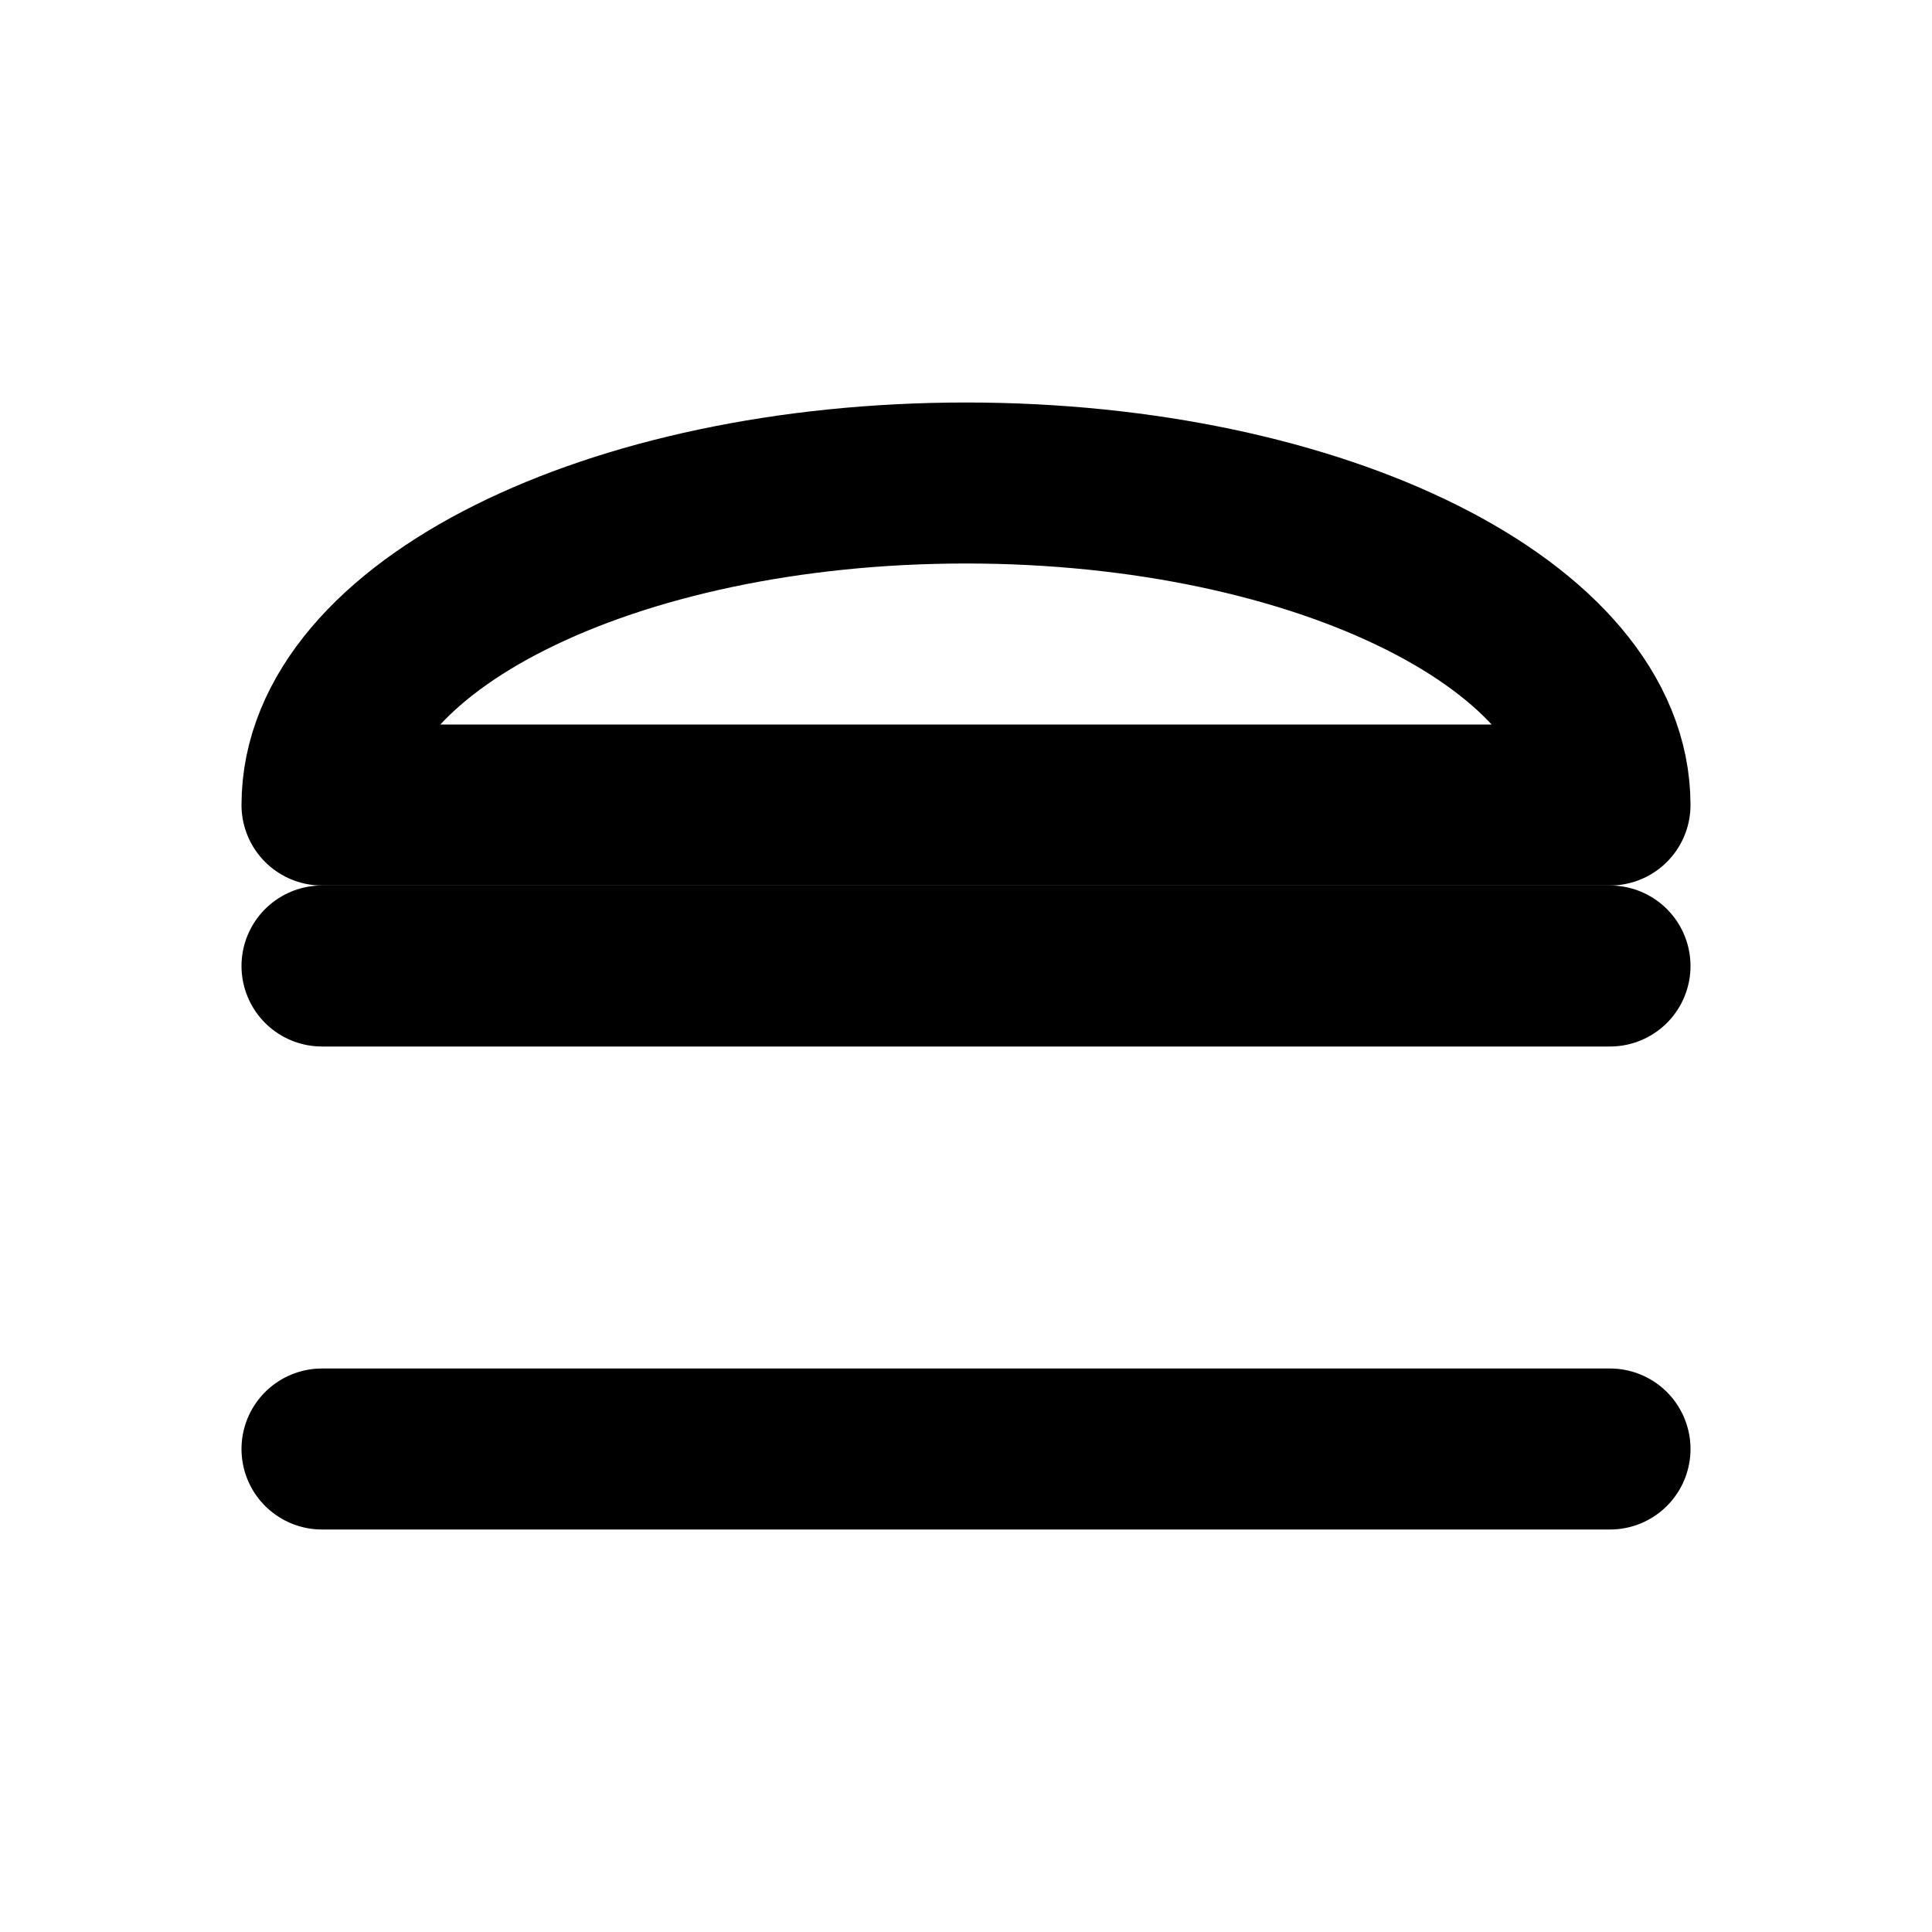
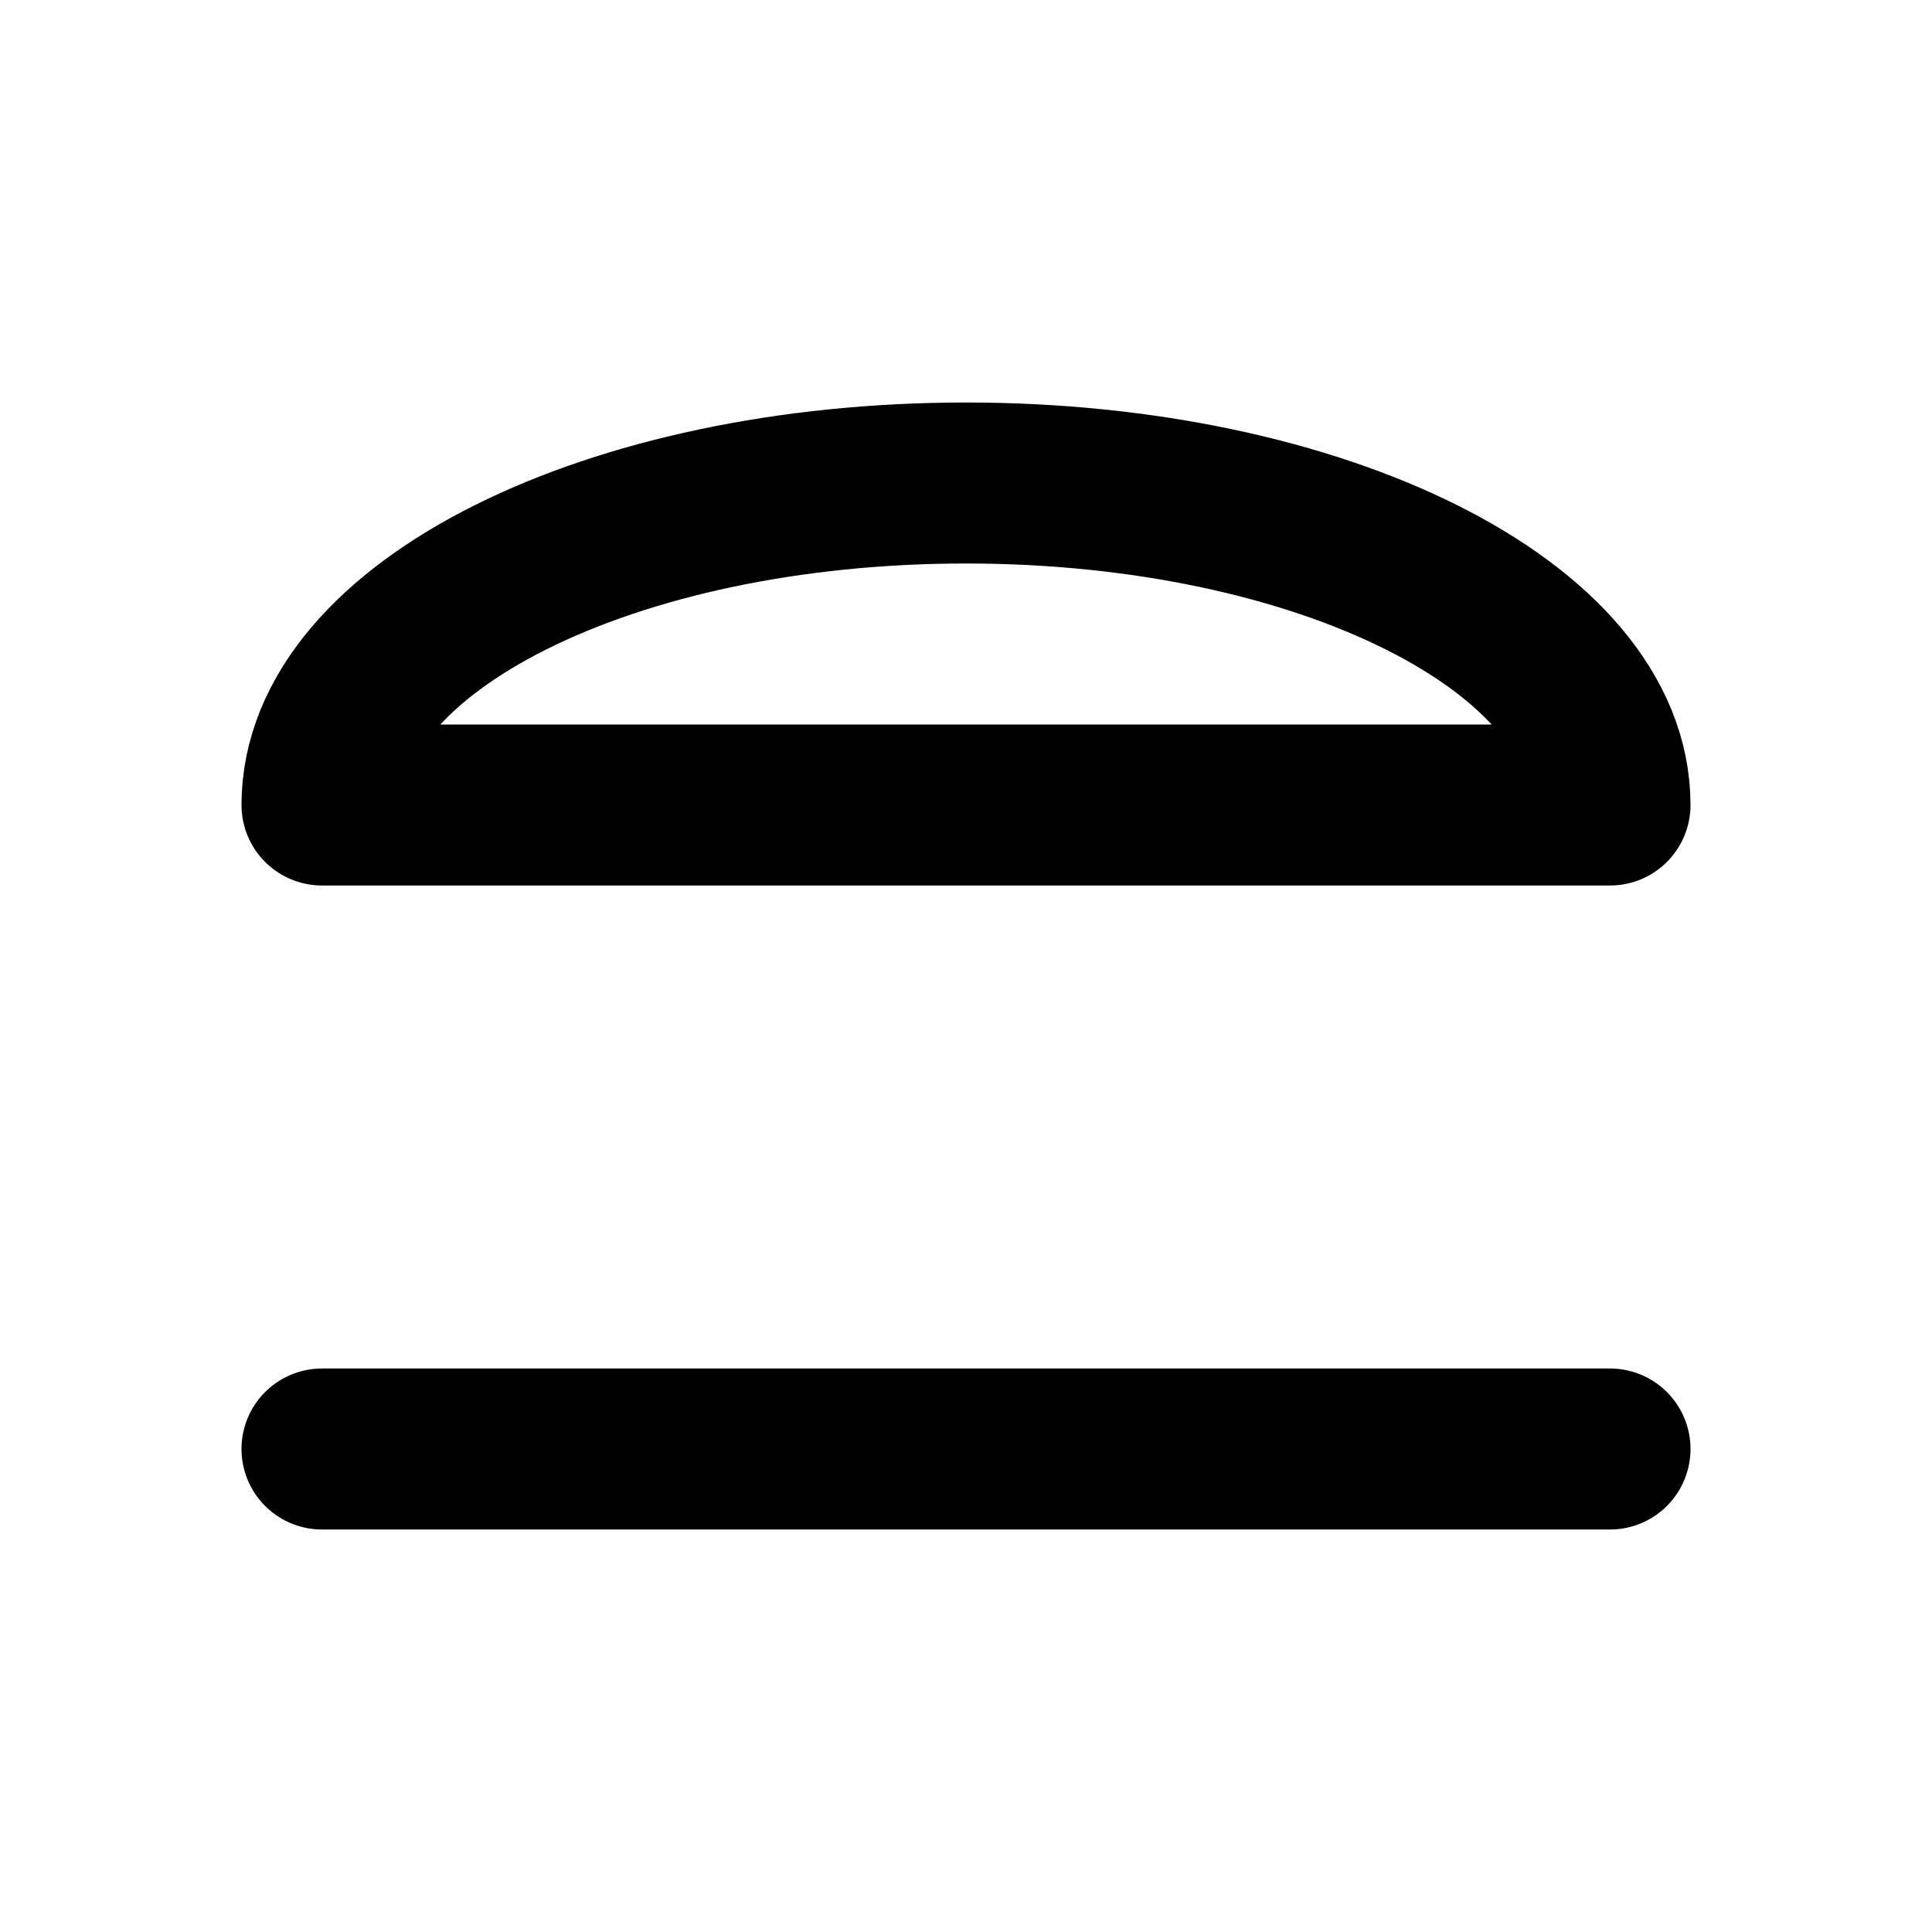
<svg xmlns="http://www.w3.org/2000/svg" width="24" height="24" viewBox="0 0 24 24" fill="none" stroke="currentColor" stroke-width="2" stroke-linecap="round" stroke-linejoin="round" class="w-4 h-4 mr-2">
-   <path d="M4 12h16" />
  <path d="M4 18h16" />
  <path d="M12 6c4.42 0 8 1.79 8 4H4c0-2.21 3.58-4 8-4z" />
</svg>